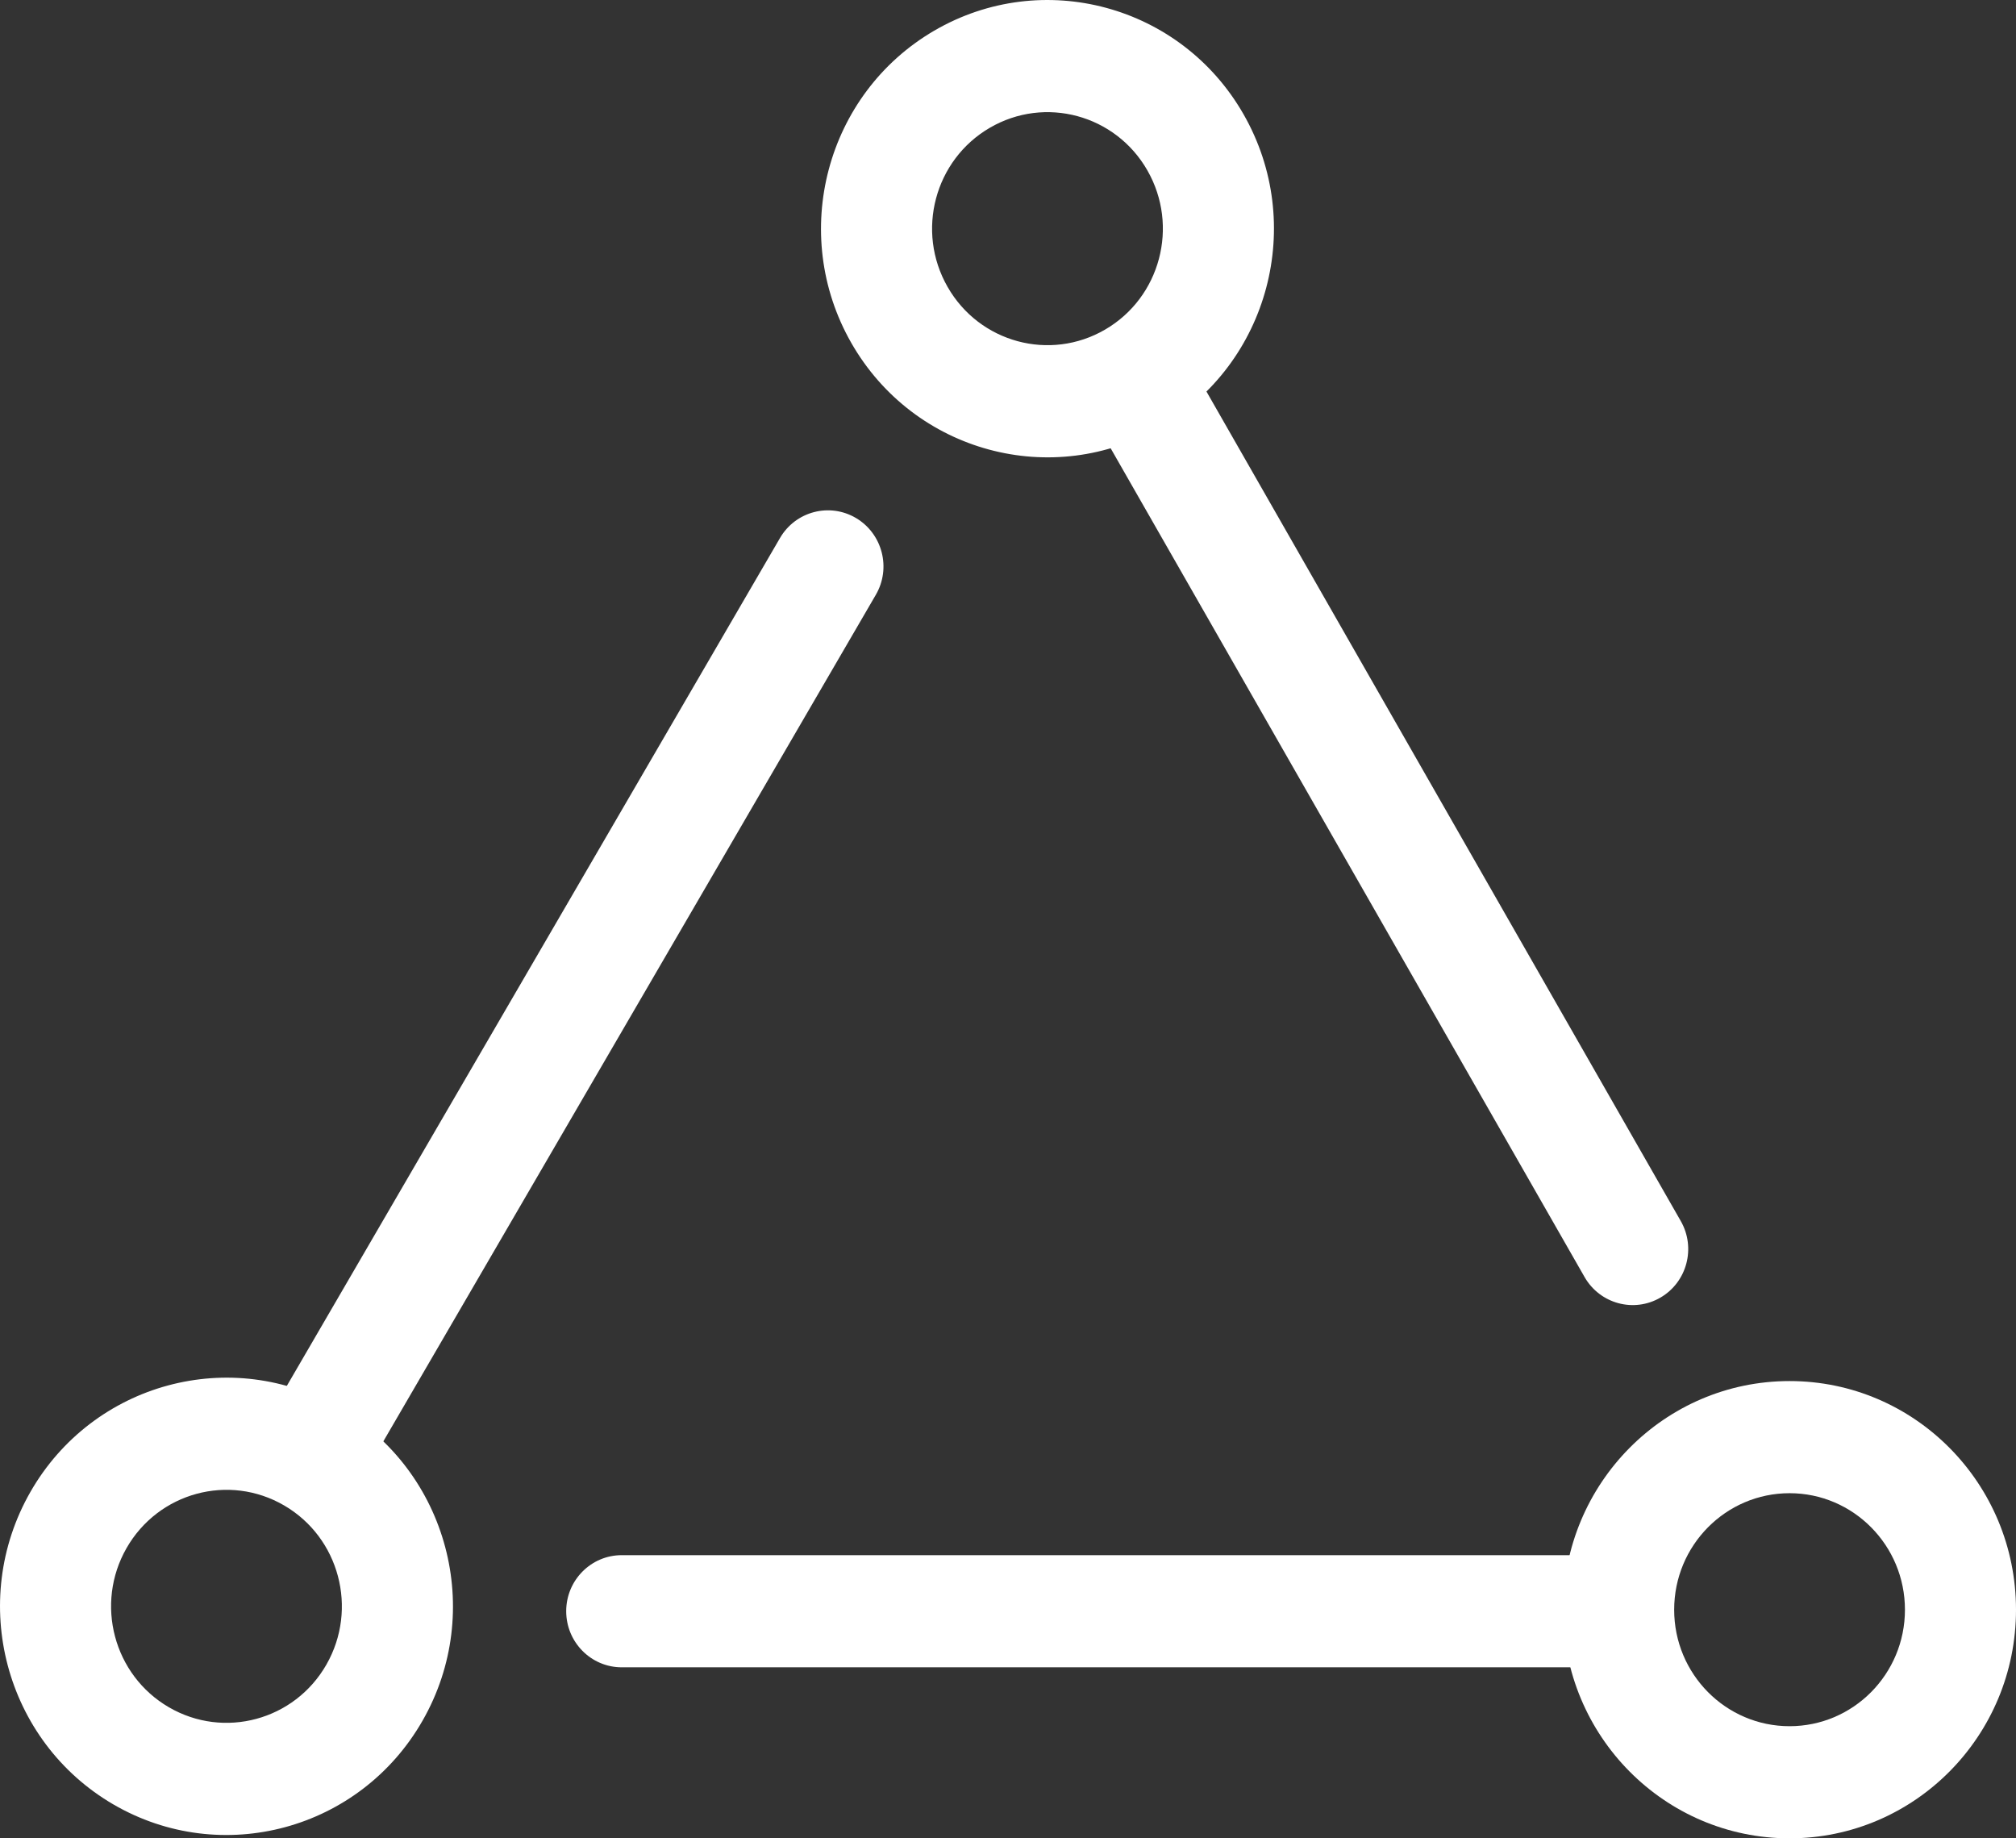
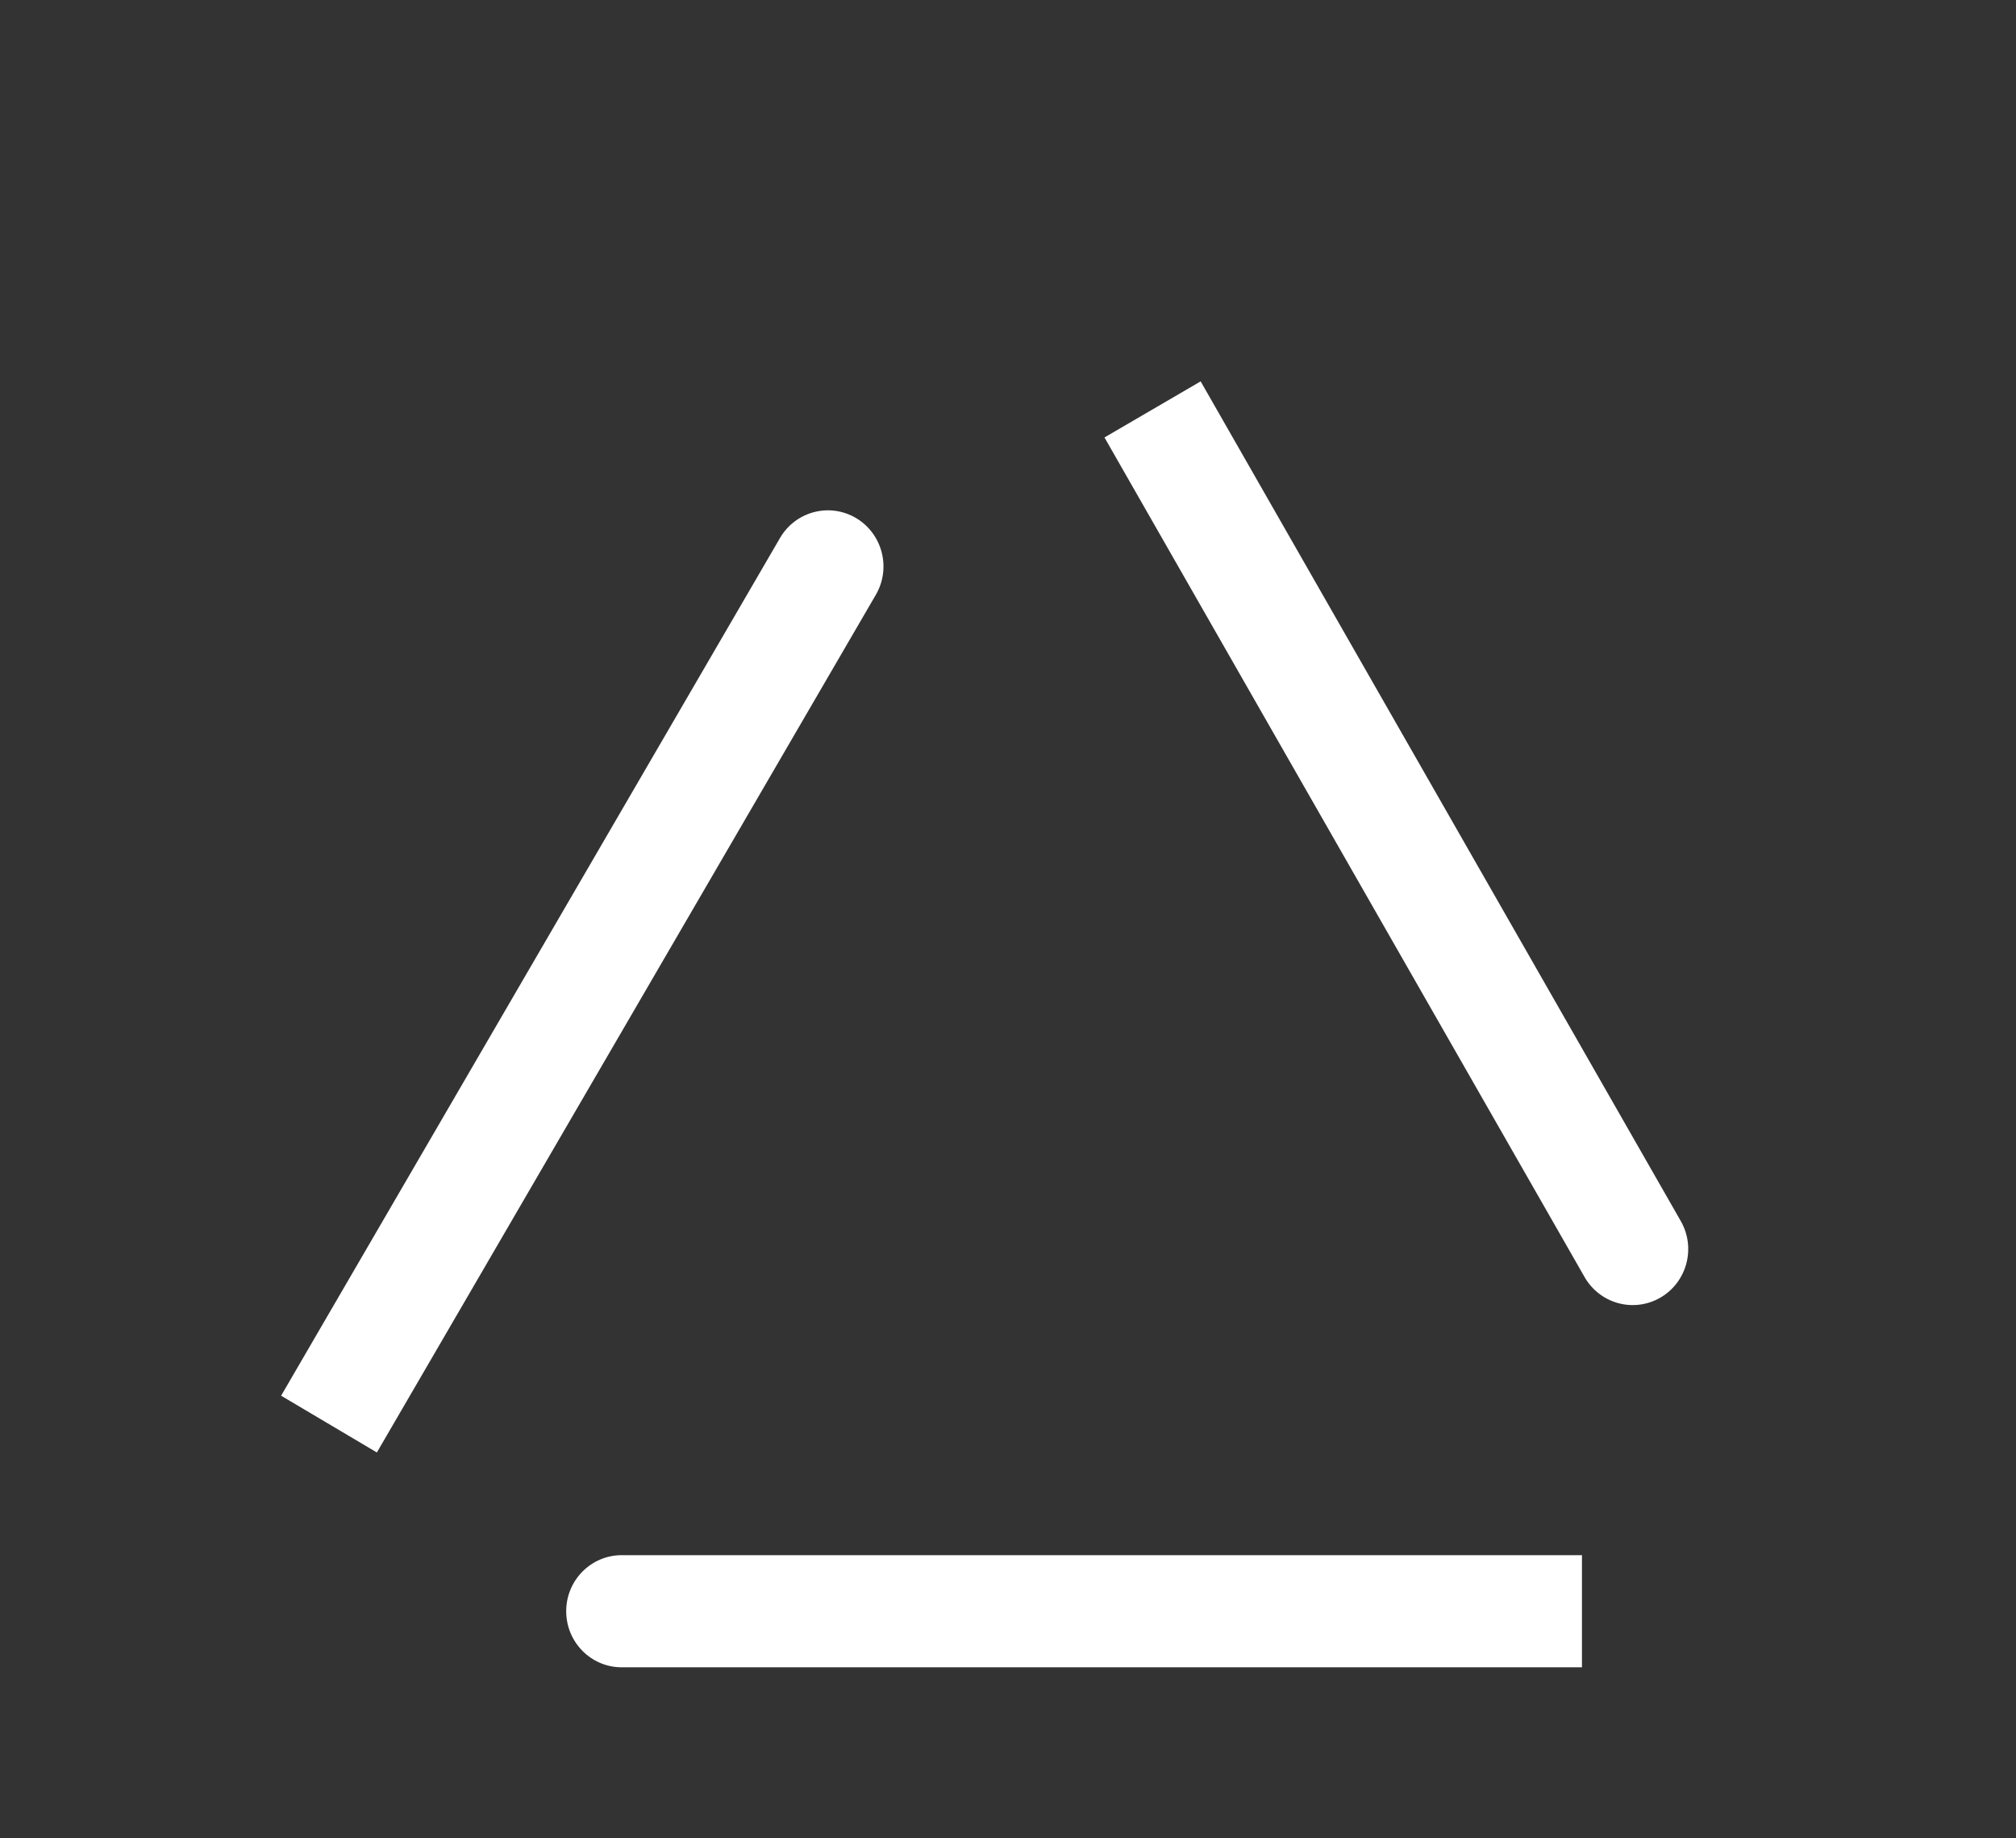
<svg xmlns="http://www.w3.org/2000/svg" width="34" height="31" viewBox="0 0 34 31" fill="none">
  <rect x="0" y="0" width="34" height="31" fill="#333333" stroke="none" />
-   <path fill-rule="evenodd" clip-rule="evenodd" d="M30.181 29.109C31.256 29.109 32.127 28.23 32.127 27.145C32.127 26.06 31.256 25.18 30.181 25.18C29.106 25.18 28.235 26.06 28.235 27.145C28.235 28.23 29.106 29.109 30.181 29.109ZM30.181 31C32.29 31 34 29.274 34 27.145C34 25.015 32.29 23.289 30.181 23.289C28.072 23.289 26.362 25.015 26.362 27.145C26.362 29.274 28.072 31 30.181 31Z" fill="white" />
  <path fill-rule="evenodd" clip-rule="evenodd" d="M9.549 27.17C9.549 26.648 9.968 26.225 10.485 26.225H26.68V28.116H10.485C9.968 28.116 9.549 27.692 9.549 27.17Z" fill="white" />
-   <path fill-rule="evenodd" clip-rule="evenodd" d="M19.351 2.874C18.814 1.934 17.624 1.612 16.693 2.155C15.762 2.697 15.443 3.899 15.981 4.838C16.518 5.778 17.708 6.1 18.639 5.557C19.57 5.015 19.888 3.813 19.351 2.874ZM20.973 1.928C19.919 0.084 17.583 -0.547 15.756 0.517C13.93 1.582 13.304 3.94 14.358 5.784C15.413 7.628 17.749 8.26 19.575 7.195C21.402 6.13 22.028 3.772 20.973 1.928Z" fill="white" />
  <path fill-rule="evenodd" clip-rule="evenodd" d="M28.004 21.881C27.556 22.142 26.983 21.987 26.724 21.535L18.627 7.377L20.249 6.431L28.346 20.59C28.605 21.042 28.452 21.62 28.004 21.881Z" fill="white" />
-   <path fill-rule="evenodd" clip-rule="evenodd" d="M2.134 26.106C1.597 27.045 1.916 28.247 2.847 28.789C3.777 29.331 4.968 29.01 5.505 28.07C6.042 27.13 5.723 25.929 4.793 25.387C3.862 24.844 2.672 25.166 2.134 26.106ZM0.512 25.16C-0.542 27.004 0.084 29.362 1.91 30.427C3.737 31.491 6.072 30.86 7.127 29.015C8.182 27.172 7.556 24.814 5.729 23.749C3.903 22.684 1.567 23.316 0.512 25.16Z" fill="white" />
  <path fill-rule="evenodd" clip-rule="evenodd" d="M14.437 8.736C14.883 9.001 15.033 9.58 14.771 10.03L6.356 24.493L4.741 23.536L13.155 9.072C13.417 8.622 13.991 8.472 14.437 8.736Z" fill="white" />
</svg>